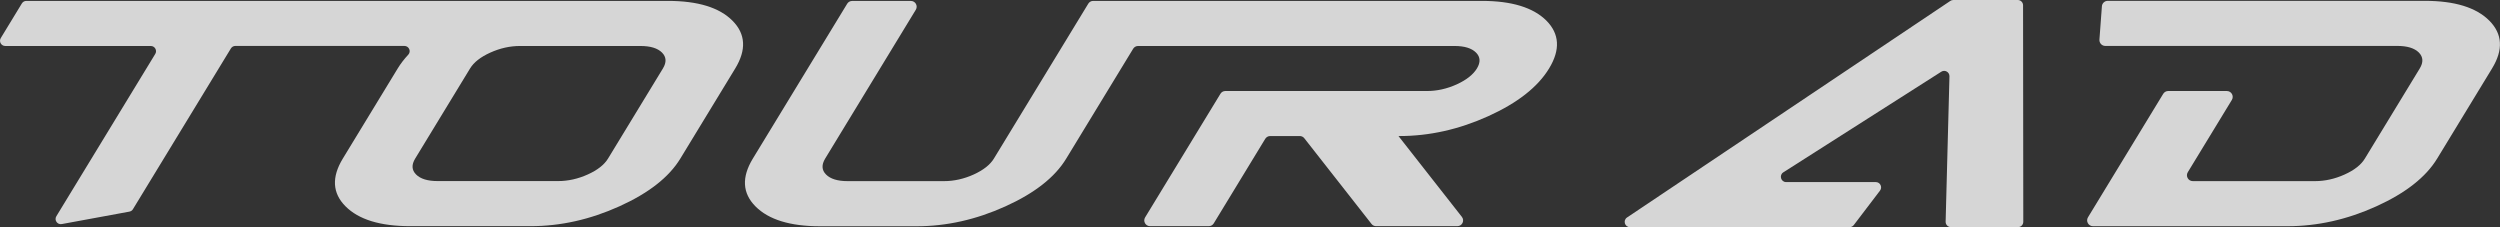
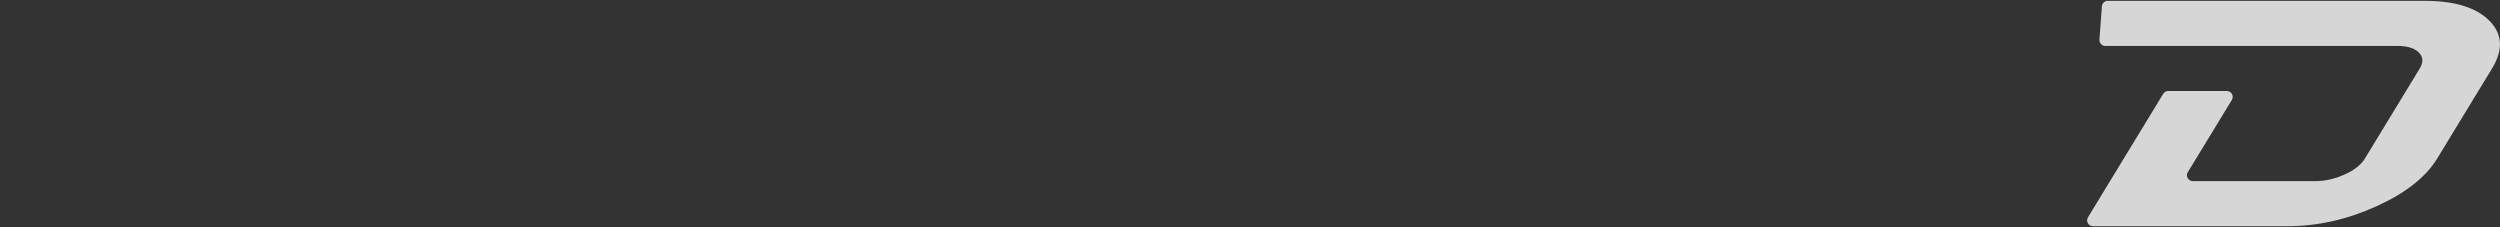
<svg xmlns="http://www.w3.org/2000/svg" id="_レイヤー_2" data-name="レイヤー_2" viewBox="0 0 443.61 40.3">
  <rect x="0" y="0" width="443.61" height="40.3" fill="#333333" stroke="none" />
  <defs>
    <style>
      .cls-1 {
        fill: #fff;
      }

      .cls-2 {
        fill: none;
      }

      .cls-3 {
        opacity: .8;
      }
    </style>
  </defs>
  <g id="_レイヤー_1-2" data-name="レイヤー_1">
    <g class="cls-3">
-       <path class="cls-1" d="M358.08,40.3h-11.9c-.53,0-.95-.43-.94-.96l.68-25.8c.02-.75-.81-1.22-1.44-.82l-28.04,17.86c-.79.5-.43,1.73.5,1.73h15.91c.78,0,1.22.89.75,1.51l-4.66,6.12c-.18.23-.45.37-.75.37h-38.96c-.93,0-1.29-1.2-.52-1.72L346.08.16c.15-.1.34-.16.52-.16h11.44c.52,0,.94.42.94.94l.04,38.42c0,.52-.42.94-.94.94" />
-       <path class="cls-1" d="M129.98,3.68c-2.33-2.35-6.16-3.52-11.46-3.52H4.67c-.32,0-.62.17-.79.45L.14,6.75c-.38.62.07,1.41.79,1.41h25.83c.72,0,1.17.79.79,1.41l-17.55,28.8c-.42.68.17,1.54.96,1.39l12.01-2.21c.26-.05.49-.2.62-.43l17.38-28.52c.17-.28.47-.45.79-.45h30c.81,0,1.24.96.69,1.55-.73.78-1.36,1.6-1.88,2.45l-9.74,15.99c-2.01,3.3-1.85,6.13.48,8.47,2.34,2.35,6.16,3.52,11.46,3.52h21.39c5.3,0,10.55-1.17,15.75-3.52,5.2-2.35,8.8-5.17,10.81-8.47l9.74-15.99c2.01-3.3,1.85-6.13-.48-8.47M117.63,12.15l-9.74,15.99c-.67,1.1-1.87,2.04-3.6,2.82-1.73.78-3.48,1.17-5.25,1.17h-21.39c-1.77,0-3.04-.39-3.82-1.17-.78-.78-.83-1.72-.16-2.82l9.74-15.99c.67-1.1,1.87-2.04,3.6-2.82,1.73-.78,3.48-1.17,5.25-1.17h21.39c1.77,0,3.04.39,3.82,1.17.78.78.83,1.72.16,2.82" />
-       <path class="cls-1" d="M274.42,3.68c-2.34-2.34-6.16-3.52-11.46-3.52h-68.98c-.36,0-.69.19-.87.49l-16.75,27.49c-.67,1.1-1.87,2.04-3.6,2.83-1.73.78-3.48,1.17-5.25,1.17h-17.11c-1.77,0-3.04-.39-3.82-1.17-.78-.78-.83-1.72-.16-2.83L162.51,1.72c.41-.68-.08-1.55-.87-1.55h-10.44c-.36,0-.69.19-.87.49l-16.75,27.49c-2.01,3.31-1.85,6.13.48,8.48,2.34,2.35,6.16,3.52,11.46,3.52h17.11c5.3,0,10.55-1.17,15.75-3.52,5.2-2.35,8.8-5.17,10.81-8.48l11.88-19.5c.18-.3.52-.49.87-.49h56.15c1.77,0,3.04.39,3.82,1.17.78.78.83,1.72.16,2.82-.67,1.1-1.87,2.04-3.6,2.83-1.73.78-3.48,1.17-5.25,1.17h-35.79c-.36,0-.69.19-.87.49l-13.37,21.94c-.41.68.08,1.55.87,1.55h10.44c.36,0,.69-.19.87-.49l9.14-15.01c.19-.3.52-.49.87-.49h5.26c.31,0,.61.14.8.39l11.93,15.21c.19.25.49.39.8.39h14.43c.85,0,1.33-.98.8-1.65l-11.25-14.34h.17c5.3,0,10.55-1.17,15.75-3.52,5.19-2.35,8.8-5.17,10.81-8.48,2.01-3.3,1.85-6.13-.48-8.48" />
      <path class="cls-1" d="M384.74,16.15h10.4c.81,0,1.31.89.89,1.58l-7.82,12.83c-.42.69.08,1.58.89,1.58h21.68c1.77,0,3.52-.39,5.25-1.17,1.73-.78,2.93-1.72,3.6-2.83l9.74-15.99c.67-1.1.62-2.04-.16-2.83-.78-.78-2.05-1.17-3.82-1.17h-51.82c-.6,0-1.08-.51-1.04-1.12l.44-5.92c.04-.54.49-.96,1.04-.96h56.25c5.3,0,9.12,1.17,11.46,3.52,2.33,2.35,2.5,5.17.48,8.48l-9.74,15.99c-2.01,3.3-5.62,6.13-10.81,8.48-5.19,2.35-10.44,3.52-15.75,3.52h-34.51c-.81,0-1.31-.89-.89-1.58l13.35-21.91c.19-.31.52-.5.89-.5" />
-       <rect class="cls-2" x="0" width="443.61" height="40.3" />
    </g>
  </g>
</svg>